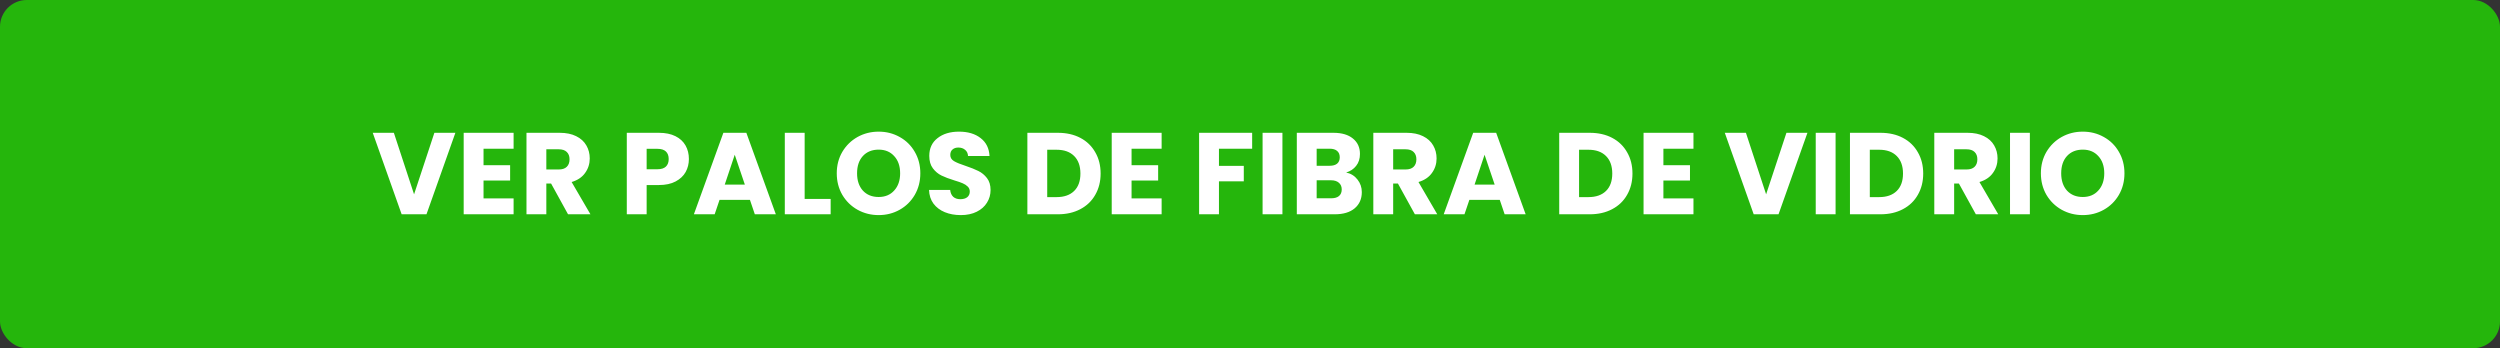
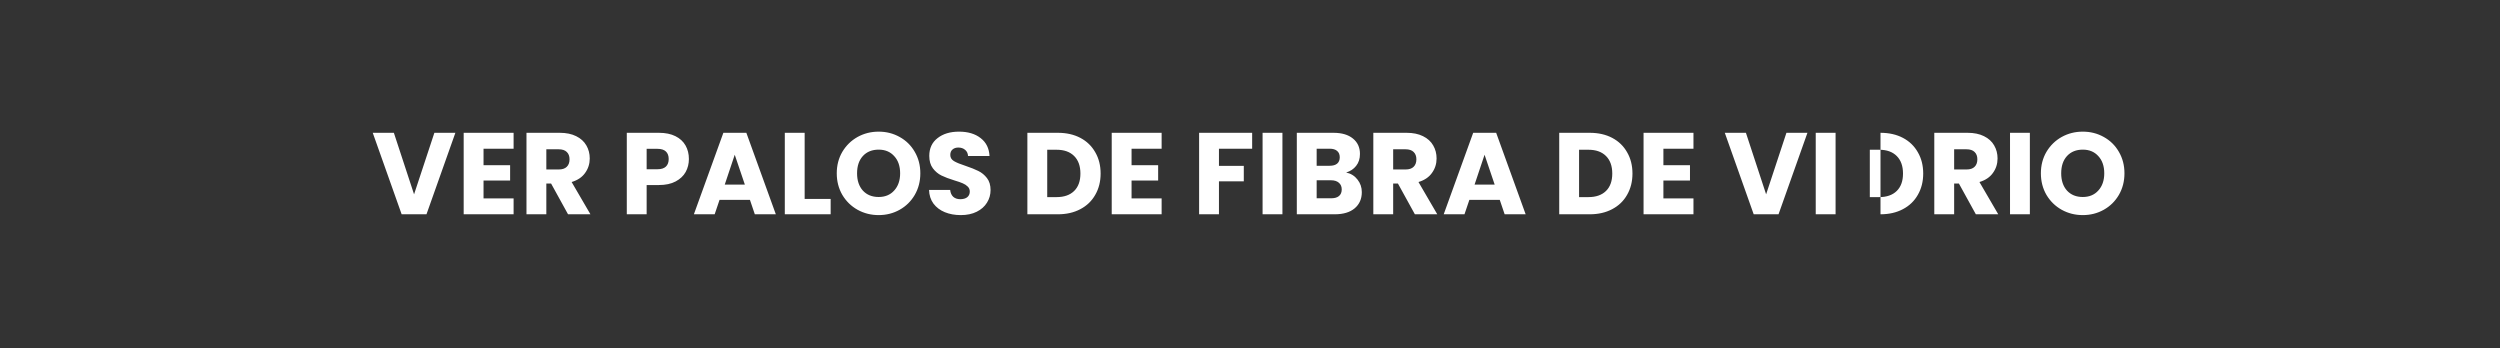
<svg xmlns="http://www.w3.org/2000/svg" width="280" height="39" viewBox="0 0 280 39" fill="none">
  <rect x="0" y="0" width="280" height="39" fill="#333333" stroke="none" />
-   <rect width="280" height="39" rx="3" fill="#25B60C" />
-   <path d="M51.003 14.874L47.766 24H44.984L41.747 14.874H44.113L46.375 21.764L48.65 14.874H51.003ZM54.156 16.655V18.501H57.133V20.217H54.156V22.219H57.523V24H51.932V14.874H57.523V16.655H54.156ZM63.62 24L61.722 20.555H61.189V24H58.966V14.874H62.697C63.416 14.874 64.027 15 64.53 15.251C65.041 15.502 65.422 15.849 65.674 16.291C65.925 16.724 66.051 17.21 66.051 17.747C66.051 18.354 65.877 18.895 65.531 19.372C65.193 19.849 64.69 20.187 64.023 20.386L66.129 24H63.62ZM61.189 18.982H62.567C62.974 18.982 63.277 18.882 63.477 18.683C63.685 18.484 63.789 18.202 63.789 17.838C63.789 17.491 63.685 17.218 63.477 17.019C63.277 16.82 62.974 16.72 62.567 16.72H61.189V18.982ZM77.156 17.812C77.156 18.341 77.035 18.826 76.792 19.268C76.549 19.701 76.177 20.052 75.674 20.321C75.171 20.59 74.547 20.724 73.802 20.724H72.424V24H70.201V14.874H73.802C74.53 14.874 75.145 15 75.648 15.251C76.151 15.502 76.528 15.849 76.779 16.291C77.03 16.733 77.156 17.24 77.156 17.812ZM73.633 18.956C74.058 18.956 74.374 18.856 74.582 18.657C74.79 18.458 74.894 18.176 74.894 17.812C74.894 17.448 74.79 17.166 74.582 16.967C74.374 16.768 74.058 16.668 73.633 16.668H72.424V18.956H73.633ZM83.994 22.388H80.588L80.042 24H77.715L81.017 14.874H83.591L86.893 24H84.54L83.994 22.388ZM83.422 20.672L82.291 17.331L81.173 20.672H83.422ZM90.121 22.284H93.033V24H87.898V14.874H90.121V22.284ZM98.41 24.091C97.552 24.091 96.763 23.892 96.044 23.493C95.333 23.094 94.765 22.54 94.341 21.829C93.925 21.11 93.717 20.304 93.717 19.411C93.717 18.518 93.925 17.717 94.341 17.006C94.765 16.295 95.333 15.741 96.044 15.342C96.763 14.943 97.552 14.744 98.41 14.744C99.268 14.744 100.052 14.943 100.763 15.342C101.482 15.741 102.045 16.295 102.453 17.006C102.869 17.717 103.077 18.518 103.077 19.411C103.077 20.304 102.869 21.11 102.453 21.829C102.037 22.54 101.473 23.094 100.763 23.493C100.052 23.892 99.268 24.091 98.41 24.091ZM98.41 22.063C99.138 22.063 99.718 21.82 100.152 21.335C100.594 20.85 100.815 20.208 100.815 19.411C100.815 18.605 100.594 17.964 100.152 17.487C99.718 17.002 99.138 16.759 98.41 16.759C97.673 16.759 97.084 16.997 96.642 17.474C96.208 17.951 95.992 18.596 95.992 19.411C95.992 20.217 96.208 20.863 96.642 21.348C97.084 21.825 97.673 22.063 98.41 22.063ZM107.615 24.091C106.948 24.091 106.35 23.983 105.821 23.766C105.293 23.549 104.868 23.229 104.547 22.804C104.235 22.379 104.071 21.868 104.053 21.27H106.419C106.454 21.608 106.571 21.868 106.77 22.05C106.97 22.223 107.23 22.31 107.55 22.31C107.88 22.31 108.14 22.236 108.33 22.089C108.521 21.933 108.616 21.721 108.616 21.452C108.616 21.227 108.538 21.04 108.382 20.893C108.235 20.746 108.049 20.624 107.823 20.529C107.607 20.434 107.295 20.325 106.887 20.204C106.298 20.022 105.817 19.84 105.444 19.658C105.072 19.476 104.751 19.207 104.482 18.852C104.214 18.497 104.079 18.033 104.079 17.461C104.079 16.612 104.387 15.949 105.002 15.472C105.618 14.987 106.419 14.744 107.407 14.744C108.413 14.744 109.223 14.987 109.838 15.472C110.454 15.949 110.783 16.616 110.826 17.474H108.421C108.404 17.179 108.296 16.95 108.096 16.785C107.897 16.612 107.641 16.525 107.329 16.525C107.061 16.525 106.844 16.599 106.679 16.746C106.515 16.885 106.432 17.088 106.432 17.357C106.432 17.652 106.571 17.881 106.848 18.046C107.126 18.211 107.559 18.388 108.148 18.579C108.738 18.778 109.214 18.969 109.578 19.151C109.951 19.333 110.272 19.597 110.54 19.944C110.809 20.291 110.943 20.737 110.943 21.283C110.943 21.803 110.809 22.275 110.54 22.7C110.28 23.125 109.899 23.463 109.396 23.714C108.894 23.965 108.3 24.091 107.615 24.091ZM118.485 14.874C119.447 14.874 120.288 15.065 121.007 15.446C121.727 15.827 122.281 16.365 122.671 17.058C123.07 17.743 123.269 18.536 123.269 19.437C123.269 20.33 123.07 21.123 122.671 21.816C122.281 22.509 121.722 23.047 120.994 23.428C120.275 23.809 119.439 24 118.485 24H115.066V14.874H118.485ZM118.342 22.076C119.183 22.076 119.837 21.846 120.305 21.387C120.773 20.928 121.007 20.278 121.007 19.437C121.007 18.596 120.773 17.942 120.305 17.474C119.837 17.006 119.183 16.772 118.342 16.772H117.289V22.076H118.342ZM126.735 16.655V18.501H129.712V20.217H126.735V22.219H130.102V24H124.512V14.874H130.102V16.655H126.735ZM140.241 14.874V16.655H136.523V18.579H139.305V20.308H136.523V24H134.3V14.874H140.241ZM143.632 14.874V24H141.409V14.874H143.632ZM150.768 19.32C151.297 19.433 151.721 19.697 152.042 20.113C152.363 20.52 152.523 20.988 152.523 21.517C152.523 22.28 152.254 22.886 151.717 23.337C151.188 23.779 150.447 24 149.494 24H145.243V14.874H149.351C150.278 14.874 151.002 15.086 151.522 15.511C152.051 15.936 152.315 16.512 152.315 17.24C152.315 17.777 152.172 18.224 151.886 18.579C151.609 18.934 151.236 19.181 150.768 19.32ZM147.466 18.566H148.922C149.286 18.566 149.563 18.488 149.754 18.332C149.953 18.167 150.053 17.929 150.053 17.617C150.053 17.305 149.953 17.067 149.754 16.902C149.563 16.737 149.286 16.655 148.922 16.655H147.466V18.566ZM149.104 22.206C149.477 22.206 149.763 22.124 149.962 21.959C150.17 21.786 150.274 21.539 150.274 21.218C150.274 20.897 150.166 20.646 149.949 20.464C149.741 20.282 149.451 20.191 149.078 20.191H147.466V22.206H149.104ZM158.466 24L156.568 20.555H156.035V24H153.812V14.874H157.543C158.263 14.874 158.874 15 159.376 15.251C159.888 15.502 160.269 15.849 160.52 16.291C160.772 16.724 160.897 17.21 160.897 17.747C160.897 18.354 160.724 18.895 160.377 19.372C160.039 19.849 159.537 20.187 158.869 20.386L160.975 24H158.466ZM156.035 18.982H157.413C157.821 18.982 158.124 18.882 158.323 18.683C158.531 18.484 158.635 18.202 158.635 17.838C158.635 17.491 158.531 17.218 158.323 17.019C158.124 16.82 157.821 16.72 157.413 16.72H156.035V18.982ZM167.974 22.388H164.568L164.022 24H161.695L164.997 14.874H167.571L170.873 24H168.52L167.974 22.388ZM167.402 20.672L166.271 17.331L165.153 20.672H167.402ZM178.052 14.874C179.014 14.874 179.854 15.065 180.574 15.446C181.293 15.827 181.848 16.365 182.238 17.058C182.636 17.743 182.836 18.536 182.836 19.437C182.836 20.33 182.636 21.123 182.238 21.816C181.848 22.509 181.289 23.047 180.561 23.428C179.841 23.809 179.005 24 178.052 24H174.633V14.874H178.052ZM177.909 22.076C178.749 22.076 179.404 21.846 179.872 21.387C180.34 20.928 180.574 20.278 180.574 19.437C180.574 18.596 180.34 17.942 179.872 17.474C179.404 17.006 178.749 16.772 177.909 16.772H176.856V22.076H177.909ZM186.301 16.655V18.501H189.278V20.217H186.301V22.219H189.668V24H184.078V14.874H189.668V16.655H186.301ZM202.433 14.874L199.196 24H196.414L193.177 14.874H195.543L197.805 21.764L200.08 14.874H202.433ZM205.585 14.874V24H203.362V14.874H205.585ZM210.615 14.874C211.577 14.874 212.418 15.065 213.137 15.446C213.856 15.827 214.411 16.365 214.801 17.058C215.2 17.743 215.399 18.536 215.399 19.437C215.399 20.33 215.2 21.123 214.801 21.816C214.411 22.509 213.852 23.047 213.124 23.428C212.405 23.809 211.568 24 210.615 24H207.196V14.874H210.615ZM210.472 22.076C211.313 22.076 211.967 21.846 212.435 21.387C212.903 20.928 213.137 20.278 213.137 19.437C213.137 18.596 212.903 17.942 212.435 17.474C211.967 17.006 211.313 16.772 210.472 16.772H209.419V22.076H210.472ZM221.295 24L219.397 20.555H218.864V24H216.641V14.874H220.372C221.092 14.874 221.703 15 222.205 15.251C222.717 15.502 223.098 15.849 223.349 16.291C223.601 16.724 223.726 17.21 223.726 17.747C223.726 18.354 223.553 18.895 223.206 19.372C222.868 19.849 222.366 20.187 221.698 20.386L223.804 24H221.295ZM218.864 18.982H220.242C220.65 18.982 220.953 18.882 221.152 18.683C221.36 18.484 221.464 18.202 221.464 17.838C221.464 17.491 221.36 17.218 221.152 17.019C220.953 16.82 220.65 16.72 220.242 16.72H218.864V18.982ZM227.345 14.874V24H225.122V14.874H227.345ZM233.272 24.091C232.414 24.091 231.625 23.892 230.906 23.493C230.195 23.094 229.628 22.54 229.203 21.829C228.787 21.11 228.579 20.304 228.579 19.411C228.579 18.518 228.787 17.717 229.203 17.006C229.628 16.295 230.195 15.741 230.906 15.342C231.625 14.943 232.414 14.744 233.272 14.744C234.13 14.744 234.914 14.943 235.625 15.342C236.344 15.741 236.908 16.295 237.315 17.006C237.731 17.717 237.939 18.518 237.939 19.411C237.939 20.304 237.731 21.11 237.315 21.829C236.899 22.54 236.336 23.094 235.625 23.493C234.914 23.892 234.13 24.091 233.272 24.091ZM233.272 22.063C234 22.063 234.581 21.82 235.014 21.335C235.456 20.85 235.677 20.208 235.677 19.411C235.677 18.605 235.456 17.964 235.014 17.487C234.581 17.002 234 16.759 233.272 16.759C232.535 16.759 231.946 16.997 231.504 17.474C231.071 17.951 230.854 18.596 230.854 19.411C230.854 20.217 231.071 20.863 231.504 21.348C231.946 21.825 232.535 22.063 233.272 22.063Z" fill="white" />
+   <path d="M51.003 14.874L47.766 24H44.984L41.747 14.874H44.113L46.375 21.764L48.65 14.874H51.003ZM54.156 16.655V18.501H57.133V20.217H54.156V22.219H57.523V24H51.932V14.874H57.523V16.655H54.156ZM63.62 24L61.722 20.555H61.189V24H58.966V14.874H62.697C63.416 14.874 64.027 15 64.53 15.251C65.041 15.502 65.422 15.849 65.674 16.291C65.925 16.724 66.051 17.21 66.051 17.747C66.051 18.354 65.877 18.895 65.531 19.372C65.193 19.849 64.69 20.187 64.023 20.386L66.129 24H63.62ZM61.189 18.982H62.567C62.974 18.982 63.277 18.882 63.477 18.683C63.685 18.484 63.789 18.202 63.789 17.838C63.789 17.491 63.685 17.218 63.477 17.019C63.277 16.82 62.974 16.72 62.567 16.72H61.189V18.982ZM77.156 17.812C77.156 18.341 77.035 18.826 76.792 19.268C76.549 19.701 76.177 20.052 75.674 20.321C75.171 20.59 74.547 20.724 73.802 20.724H72.424V24H70.201V14.874H73.802C74.53 14.874 75.145 15 75.648 15.251C76.151 15.502 76.528 15.849 76.779 16.291C77.03 16.733 77.156 17.24 77.156 17.812ZM73.633 18.956C74.058 18.956 74.374 18.856 74.582 18.657C74.79 18.458 74.894 18.176 74.894 17.812C74.894 17.448 74.79 17.166 74.582 16.967C74.374 16.768 74.058 16.668 73.633 16.668H72.424V18.956H73.633ZM83.994 22.388H80.588L80.042 24H77.715L81.017 14.874H83.591L86.893 24H84.54L83.994 22.388ZM83.422 20.672L82.291 17.331L81.173 20.672H83.422ZM90.121 22.284H93.033V24H87.898V14.874H90.121V22.284ZM98.41 24.091C97.552 24.091 96.763 23.892 96.044 23.493C95.333 23.094 94.765 22.54 94.341 21.829C93.925 21.11 93.717 20.304 93.717 19.411C93.717 18.518 93.925 17.717 94.341 17.006C94.765 16.295 95.333 15.741 96.044 15.342C96.763 14.943 97.552 14.744 98.41 14.744C99.268 14.744 100.052 14.943 100.763 15.342C101.482 15.741 102.045 16.295 102.453 17.006C102.869 17.717 103.077 18.518 103.077 19.411C103.077 20.304 102.869 21.11 102.453 21.829C102.037 22.54 101.473 23.094 100.763 23.493C100.052 23.892 99.268 24.091 98.41 24.091ZM98.41 22.063C99.138 22.063 99.718 21.82 100.152 21.335C100.594 20.85 100.815 20.208 100.815 19.411C100.815 18.605 100.594 17.964 100.152 17.487C99.718 17.002 99.138 16.759 98.41 16.759C97.673 16.759 97.084 16.997 96.642 17.474C96.208 17.951 95.992 18.596 95.992 19.411C95.992 20.217 96.208 20.863 96.642 21.348C97.084 21.825 97.673 22.063 98.41 22.063ZM107.615 24.091C106.948 24.091 106.35 23.983 105.821 23.766C105.293 23.549 104.868 23.229 104.547 22.804C104.235 22.379 104.071 21.868 104.053 21.27H106.419C106.454 21.608 106.571 21.868 106.77 22.05C106.97 22.223 107.23 22.31 107.55 22.31C107.88 22.31 108.14 22.236 108.33 22.089C108.521 21.933 108.616 21.721 108.616 21.452C108.616 21.227 108.538 21.04 108.382 20.893C108.235 20.746 108.049 20.624 107.823 20.529C107.607 20.434 107.295 20.325 106.887 20.204C106.298 20.022 105.817 19.84 105.444 19.658C105.072 19.476 104.751 19.207 104.482 18.852C104.214 18.497 104.079 18.033 104.079 17.461C104.079 16.612 104.387 15.949 105.002 15.472C105.618 14.987 106.419 14.744 107.407 14.744C108.413 14.744 109.223 14.987 109.838 15.472C110.454 15.949 110.783 16.616 110.826 17.474H108.421C108.404 17.179 108.296 16.95 108.096 16.785C107.897 16.612 107.641 16.525 107.329 16.525C107.061 16.525 106.844 16.599 106.679 16.746C106.515 16.885 106.432 17.088 106.432 17.357C106.432 17.652 106.571 17.881 106.848 18.046C107.126 18.211 107.559 18.388 108.148 18.579C108.738 18.778 109.214 18.969 109.578 19.151C109.951 19.333 110.272 19.597 110.54 19.944C110.809 20.291 110.943 20.737 110.943 21.283C110.943 21.803 110.809 22.275 110.54 22.7C110.28 23.125 109.899 23.463 109.396 23.714C108.894 23.965 108.3 24.091 107.615 24.091ZM118.485 14.874C119.447 14.874 120.288 15.065 121.007 15.446C121.727 15.827 122.281 16.365 122.671 17.058C123.07 17.743 123.269 18.536 123.269 19.437C123.269 20.33 123.07 21.123 122.671 21.816C122.281 22.509 121.722 23.047 120.994 23.428C120.275 23.809 119.439 24 118.485 24H115.066V14.874H118.485ZM118.342 22.076C119.183 22.076 119.837 21.846 120.305 21.387C120.773 20.928 121.007 20.278 121.007 19.437C121.007 18.596 120.773 17.942 120.305 17.474C119.837 17.006 119.183 16.772 118.342 16.772H117.289V22.076H118.342ZM126.735 16.655V18.501H129.712V20.217H126.735V22.219H130.102V24H124.512V14.874H130.102V16.655H126.735ZM140.241 14.874V16.655H136.523V18.579H139.305V20.308H136.523V24H134.3V14.874H140.241ZM143.632 14.874V24H141.409V14.874H143.632ZM150.768 19.32C151.297 19.433 151.721 19.697 152.042 20.113C152.363 20.52 152.523 20.988 152.523 21.517C152.523 22.28 152.254 22.886 151.717 23.337C151.188 23.779 150.447 24 149.494 24H145.243V14.874H149.351C150.278 14.874 151.002 15.086 151.522 15.511C152.051 15.936 152.315 16.512 152.315 17.24C152.315 17.777 152.172 18.224 151.886 18.579C151.609 18.934 151.236 19.181 150.768 19.32ZM147.466 18.566H148.922C149.286 18.566 149.563 18.488 149.754 18.332C149.953 18.167 150.053 17.929 150.053 17.617C150.053 17.305 149.953 17.067 149.754 16.902C149.563 16.737 149.286 16.655 148.922 16.655H147.466V18.566ZM149.104 22.206C149.477 22.206 149.763 22.124 149.962 21.959C150.17 21.786 150.274 21.539 150.274 21.218C150.274 20.897 150.166 20.646 149.949 20.464C149.741 20.282 149.451 20.191 149.078 20.191H147.466V22.206H149.104ZM158.466 24L156.568 20.555H156.035V24H153.812V14.874H157.543C158.263 14.874 158.874 15 159.376 15.251C159.888 15.502 160.269 15.849 160.52 16.291C160.772 16.724 160.897 17.21 160.897 17.747C160.897 18.354 160.724 18.895 160.377 19.372C160.039 19.849 159.537 20.187 158.869 20.386L160.975 24H158.466ZM156.035 18.982H157.413C157.821 18.982 158.124 18.882 158.323 18.683C158.531 18.484 158.635 18.202 158.635 17.838C158.635 17.491 158.531 17.218 158.323 17.019C158.124 16.82 157.821 16.72 157.413 16.72H156.035V18.982ZM167.974 22.388H164.568L164.022 24H161.695L164.997 14.874H167.571L170.873 24H168.52L167.974 22.388ZM167.402 20.672L166.271 17.331L165.153 20.672H167.402ZM178.052 14.874C179.014 14.874 179.854 15.065 180.574 15.446C181.293 15.827 181.848 16.365 182.238 17.058C182.636 17.743 182.836 18.536 182.836 19.437C182.836 20.33 182.636 21.123 182.238 21.816C181.848 22.509 181.289 23.047 180.561 23.428C179.841 23.809 179.005 24 178.052 24H174.633V14.874H178.052ZM177.909 22.076C178.749 22.076 179.404 21.846 179.872 21.387C180.34 20.928 180.574 20.278 180.574 19.437C180.574 18.596 180.34 17.942 179.872 17.474C179.404 17.006 178.749 16.772 177.909 16.772H176.856V22.076H177.909ZM186.301 16.655V18.501H189.278V20.217H186.301V22.219H189.668V24H184.078V14.874H189.668V16.655H186.301ZM202.433 14.874L199.196 24H196.414L193.177 14.874H195.543L197.805 21.764L200.08 14.874H202.433ZM205.585 14.874V24H203.362V14.874H205.585ZM210.615 14.874C211.577 14.874 212.418 15.065 213.137 15.446C213.856 15.827 214.411 16.365 214.801 17.058C215.2 17.743 215.399 18.536 215.399 19.437C215.399 20.33 215.2 21.123 214.801 21.816C214.411 22.509 213.852 23.047 213.124 23.428C212.405 23.809 211.568 24 210.615 24V14.874H210.615ZM210.472 22.076C211.313 22.076 211.967 21.846 212.435 21.387C212.903 20.928 213.137 20.278 213.137 19.437C213.137 18.596 212.903 17.942 212.435 17.474C211.967 17.006 211.313 16.772 210.472 16.772H209.419V22.076H210.472ZM221.295 24L219.397 20.555H218.864V24H216.641V14.874H220.372C221.092 14.874 221.703 15 222.205 15.251C222.717 15.502 223.098 15.849 223.349 16.291C223.601 16.724 223.726 17.21 223.726 17.747C223.726 18.354 223.553 18.895 223.206 19.372C222.868 19.849 222.366 20.187 221.698 20.386L223.804 24H221.295ZM218.864 18.982H220.242C220.65 18.982 220.953 18.882 221.152 18.683C221.36 18.484 221.464 18.202 221.464 17.838C221.464 17.491 221.36 17.218 221.152 17.019C220.953 16.82 220.65 16.72 220.242 16.72H218.864V18.982ZM227.345 14.874V24H225.122V14.874H227.345ZM233.272 24.091C232.414 24.091 231.625 23.892 230.906 23.493C230.195 23.094 229.628 22.54 229.203 21.829C228.787 21.11 228.579 20.304 228.579 19.411C228.579 18.518 228.787 17.717 229.203 17.006C229.628 16.295 230.195 15.741 230.906 15.342C231.625 14.943 232.414 14.744 233.272 14.744C234.13 14.744 234.914 14.943 235.625 15.342C236.344 15.741 236.908 16.295 237.315 17.006C237.731 17.717 237.939 18.518 237.939 19.411C237.939 20.304 237.731 21.11 237.315 21.829C236.899 22.54 236.336 23.094 235.625 23.493C234.914 23.892 234.13 24.091 233.272 24.091ZM233.272 22.063C234 22.063 234.581 21.82 235.014 21.335C235.456 20.85 235.677 20.208 235.677 19.411C235.677 18.605 235.456 17.964 235.014 17.487C234.581 17.002 234 16.759 233.272 16.759C232.535 16.759 231.946 16.997 231.504 17.474C231.071 17.951 230.854 18.596 230.854 19.411C230.854 20.217 231.071 20.863 231.504 21.348C231.946 21.825 232.535 22.063 233.272 22.063Z" fill="white" />
</svg>